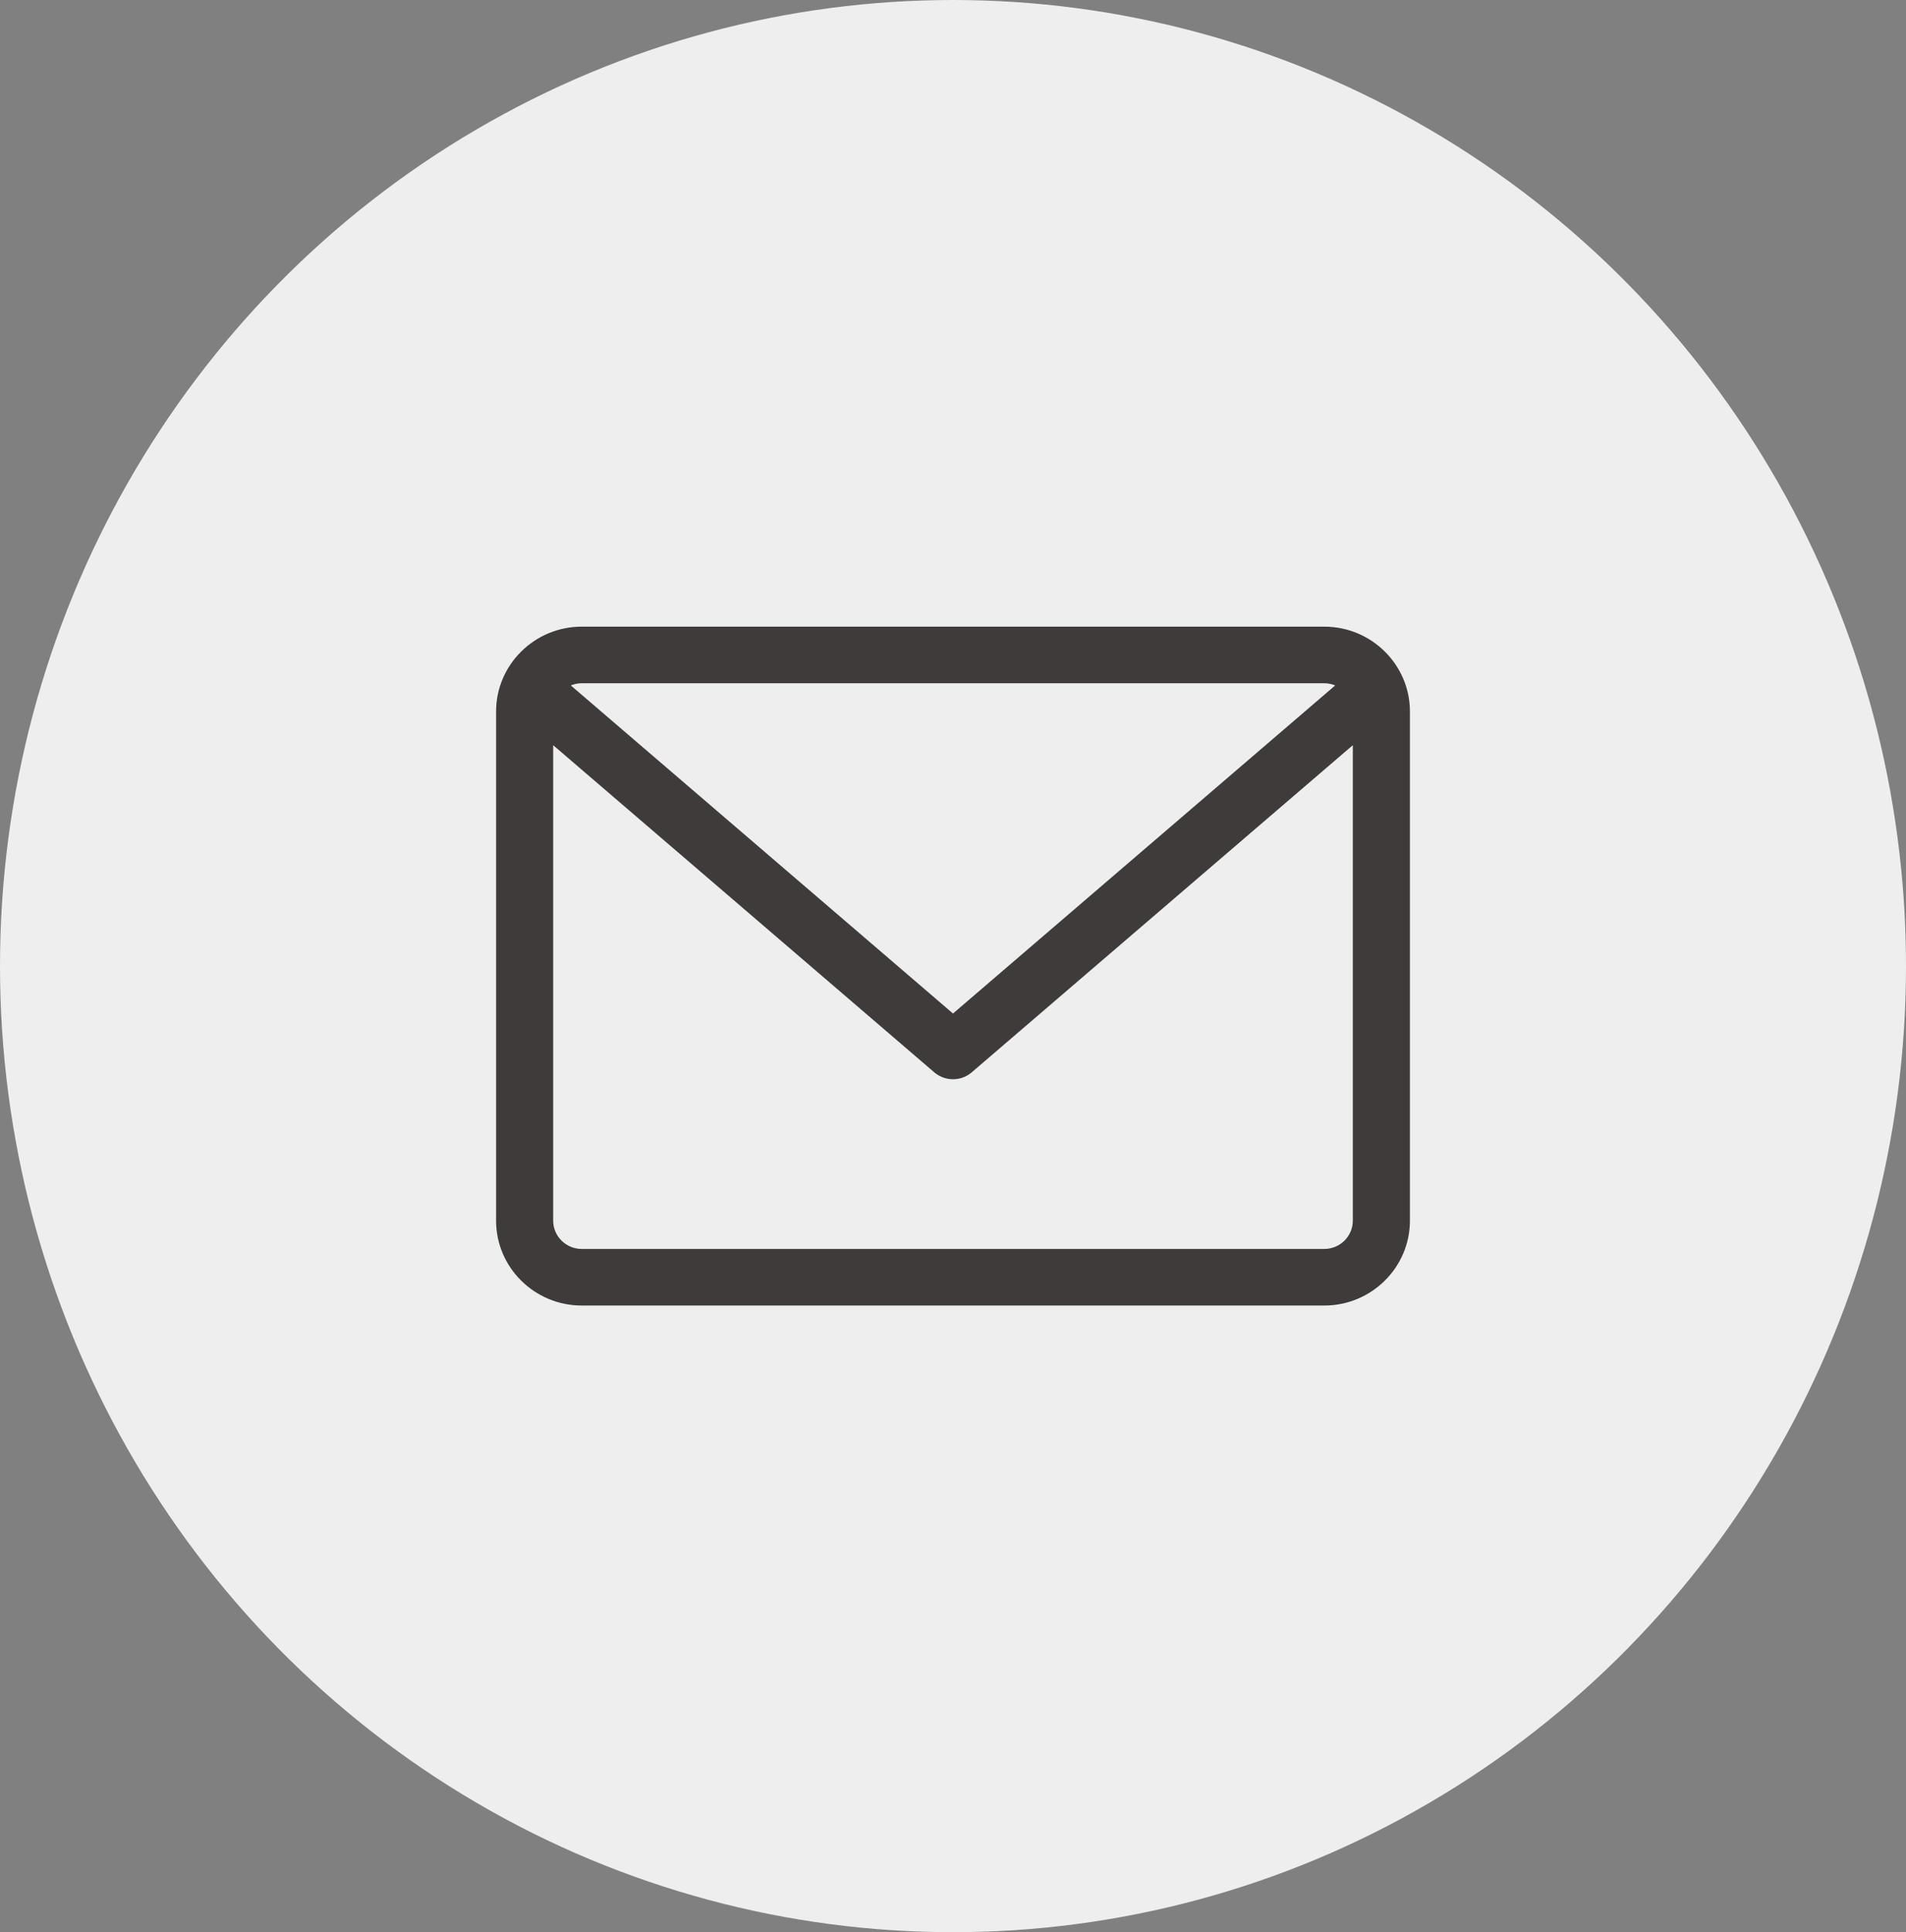
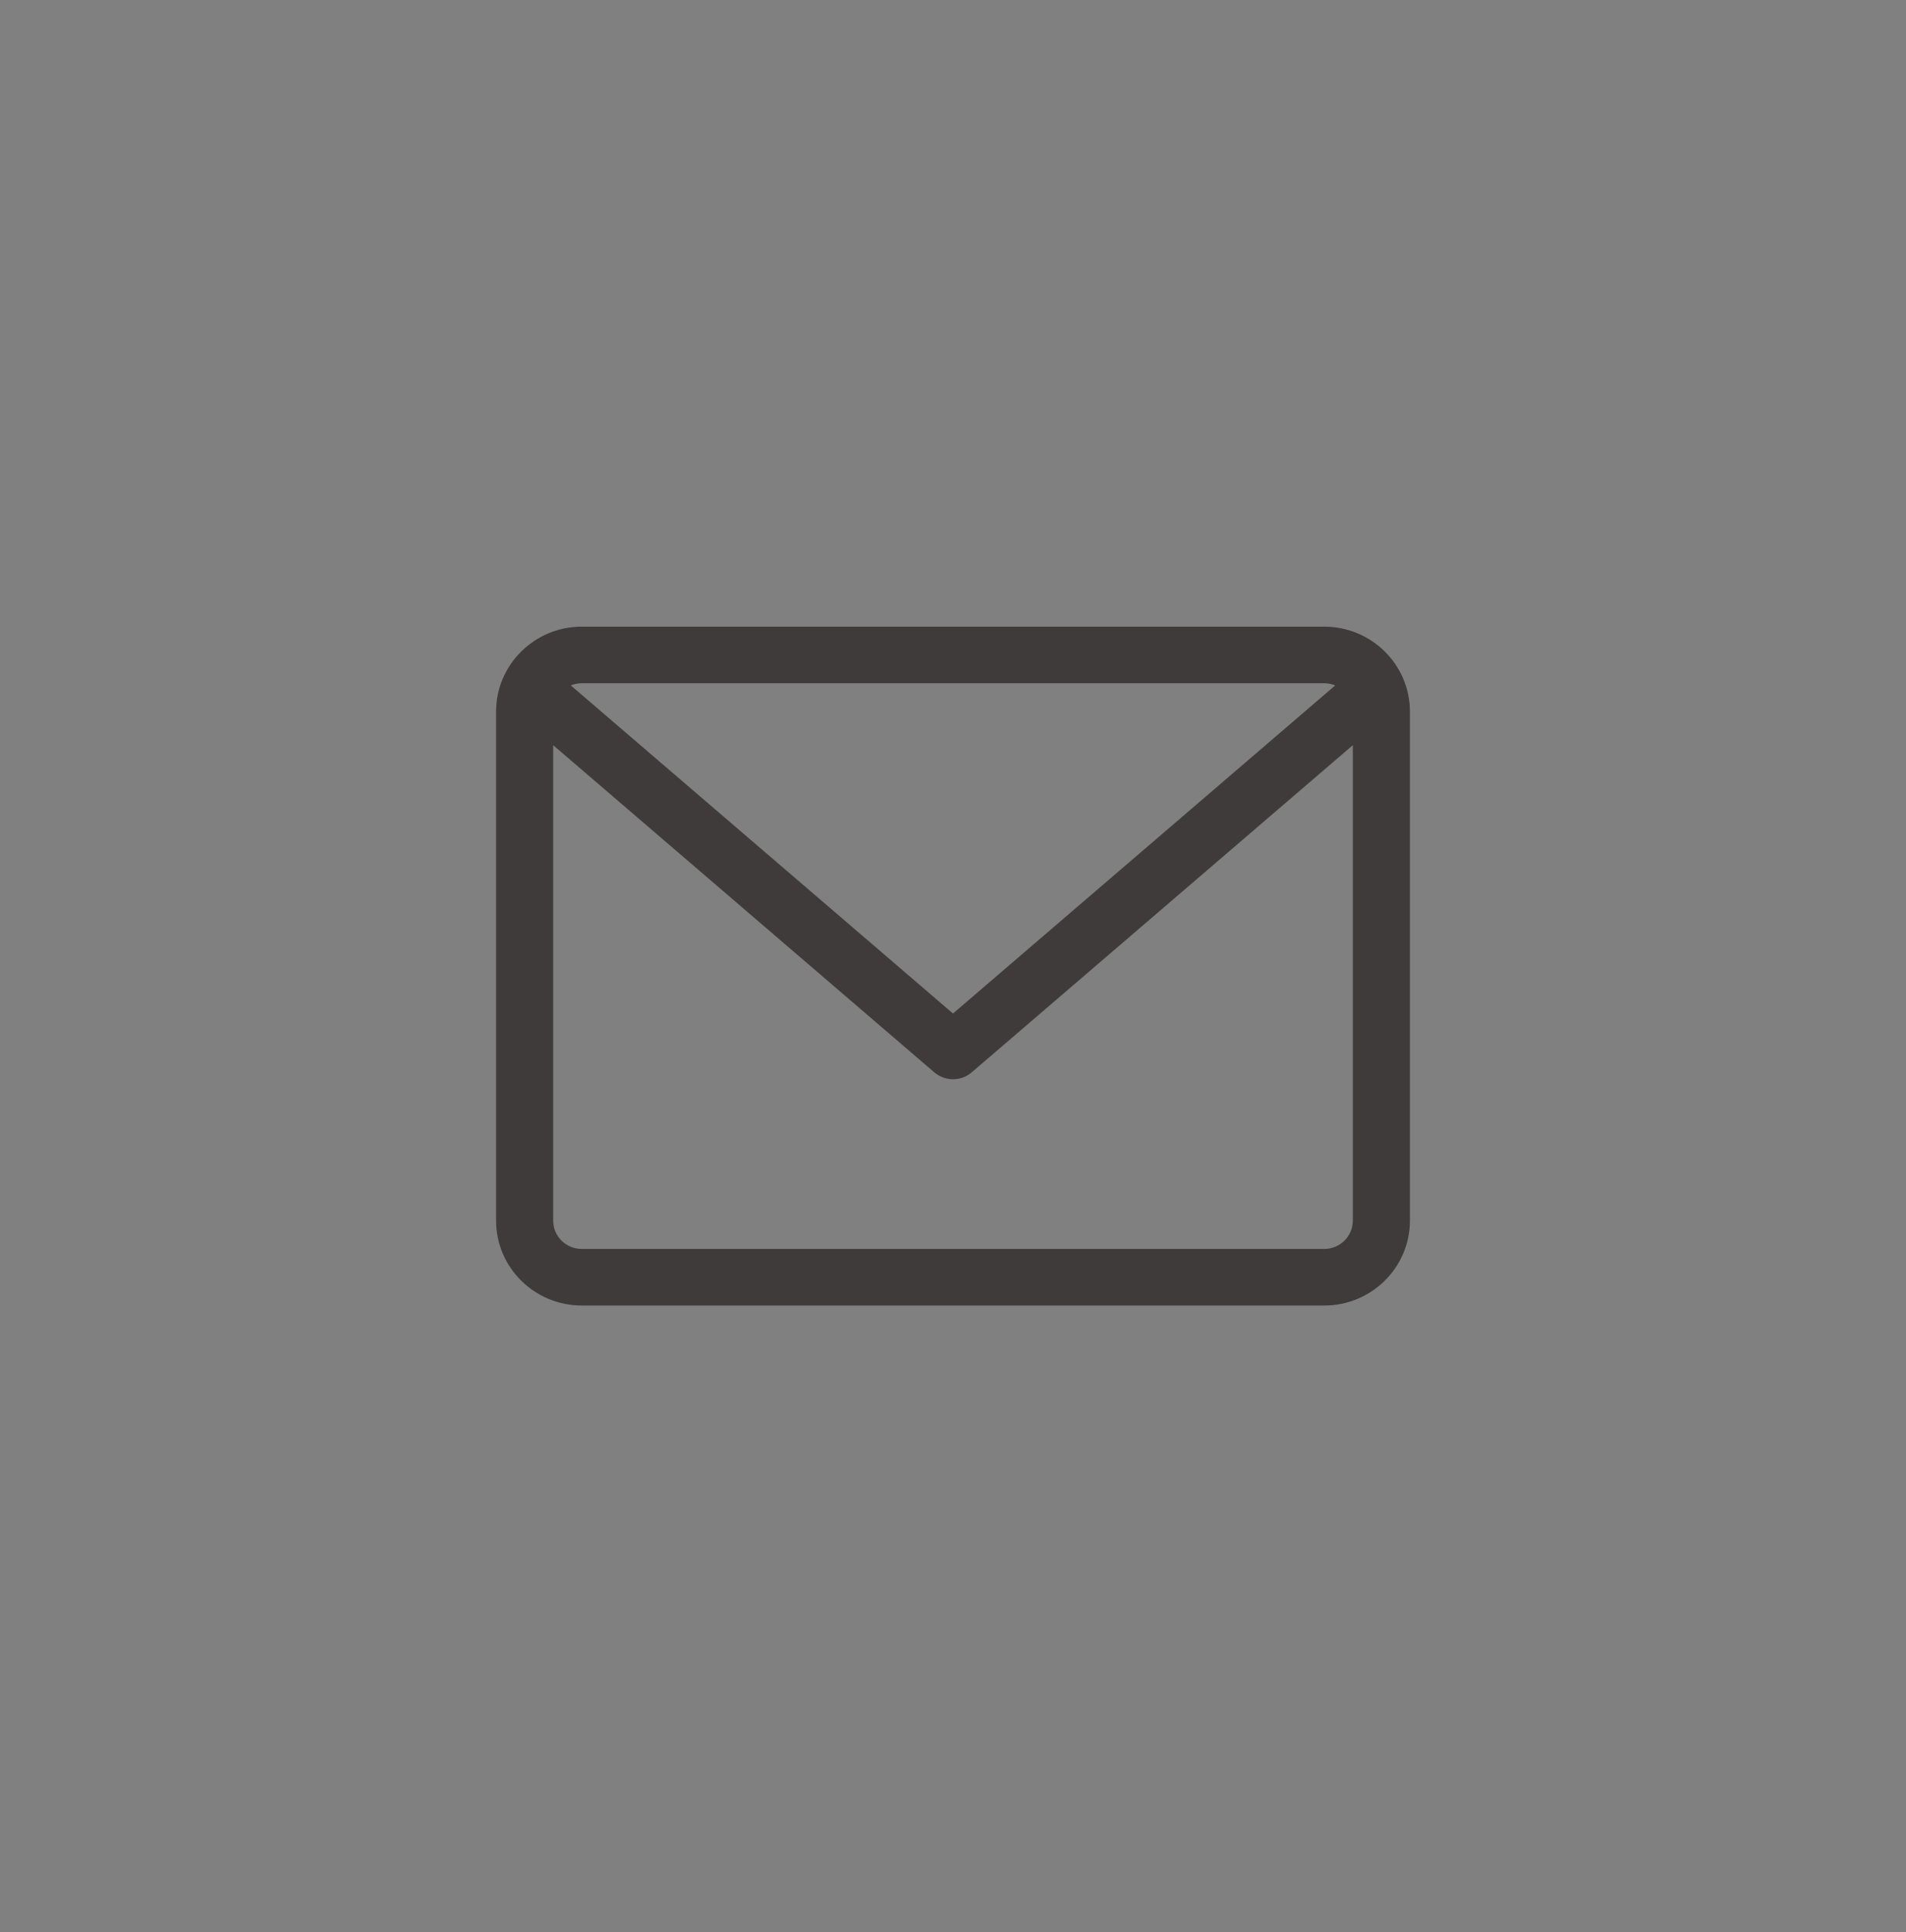
<svg xmlns="http://www.w3.org/2000/svg" width="73" height="74" viewBox="0 0 73 74">
  <rect x="0" y="0" width="73" height="74" fill="#808080" stroke="none" />
  <g fill="none" fill-rule="evenodd">
-     <ellipse cx="36.5" cy="37" fill="#EEE" rx="36.5" ry="37" />
-     <path fill="#403B3B" fill-rule="nonzero" d="M31.719,0 L3.281,0 C1.472,0 0,1.458 0,3.25 L0,22.75 C0,24.542 1.472,26 3.281,26 L31.719,26 C33.528,26 35,24.542 35,22.75 L35,3.25 C35,1.458 33.528,0 31.719,0 Z M31.719,2.167 C31.867,2.167 32.009,2.197 32.138,2.251 L17.5,14.816 L2.862,2.251 C2.991,2.197 3.133,2.167 3.281,2.167 L31.719,2.167 Z M31.719,23.833 L3.281,23.833 C2.678,23.833 2.187,23.348 2.187,22.75 L2.187,4.54 L16.783,17.069 C16.989,17.245 17.245,17.333 17.5,17.333 C17.755,17.333 18.011,17.246 18.217,17.069 L32.813,4.54 L32.813,22.75 C32.813,23.348 32.322,23.833 31.719,23.833 L31.719,23.833 Z" transform="translate(19 24)" />
+     <path fill="#403B3B" fill-rule="nonzero" d="M31.719,0 L3.281,0 C1.472,0 0,1.458 0,3.25 L0,22.75 C0,24.542 1.472,26 3.281,26 L31.719,26 C33.528,26 35,24.542 35,22.75 L35,3.25 C35,1.458 33.528,0 31.719,0 Z M31.719,2.167 C31.867,2.167 32.009,2.197 32.138,2.251 L17.5,14.816 L2.862,2.251 C2.991,2.197 3.133,2.167 3.281,2.167 Z M31.719,23.833 L3.281,23.833 C2.678,23.833 2.187,23.348 2.187,22.75 L2.187,4.54 L16.783,17.069 C16.989,17.245 17.245,17.333 17.5,17.333 C17.755,17.333 18.011,17.246 18.217,17.069 L32.813,4.54 L32.813,22.75 C32.813,23.348 32.322,23.833 31.719,23.833 L31.719,23.833 Z" transform="translate(19 24)" />
  </g>
</svg>